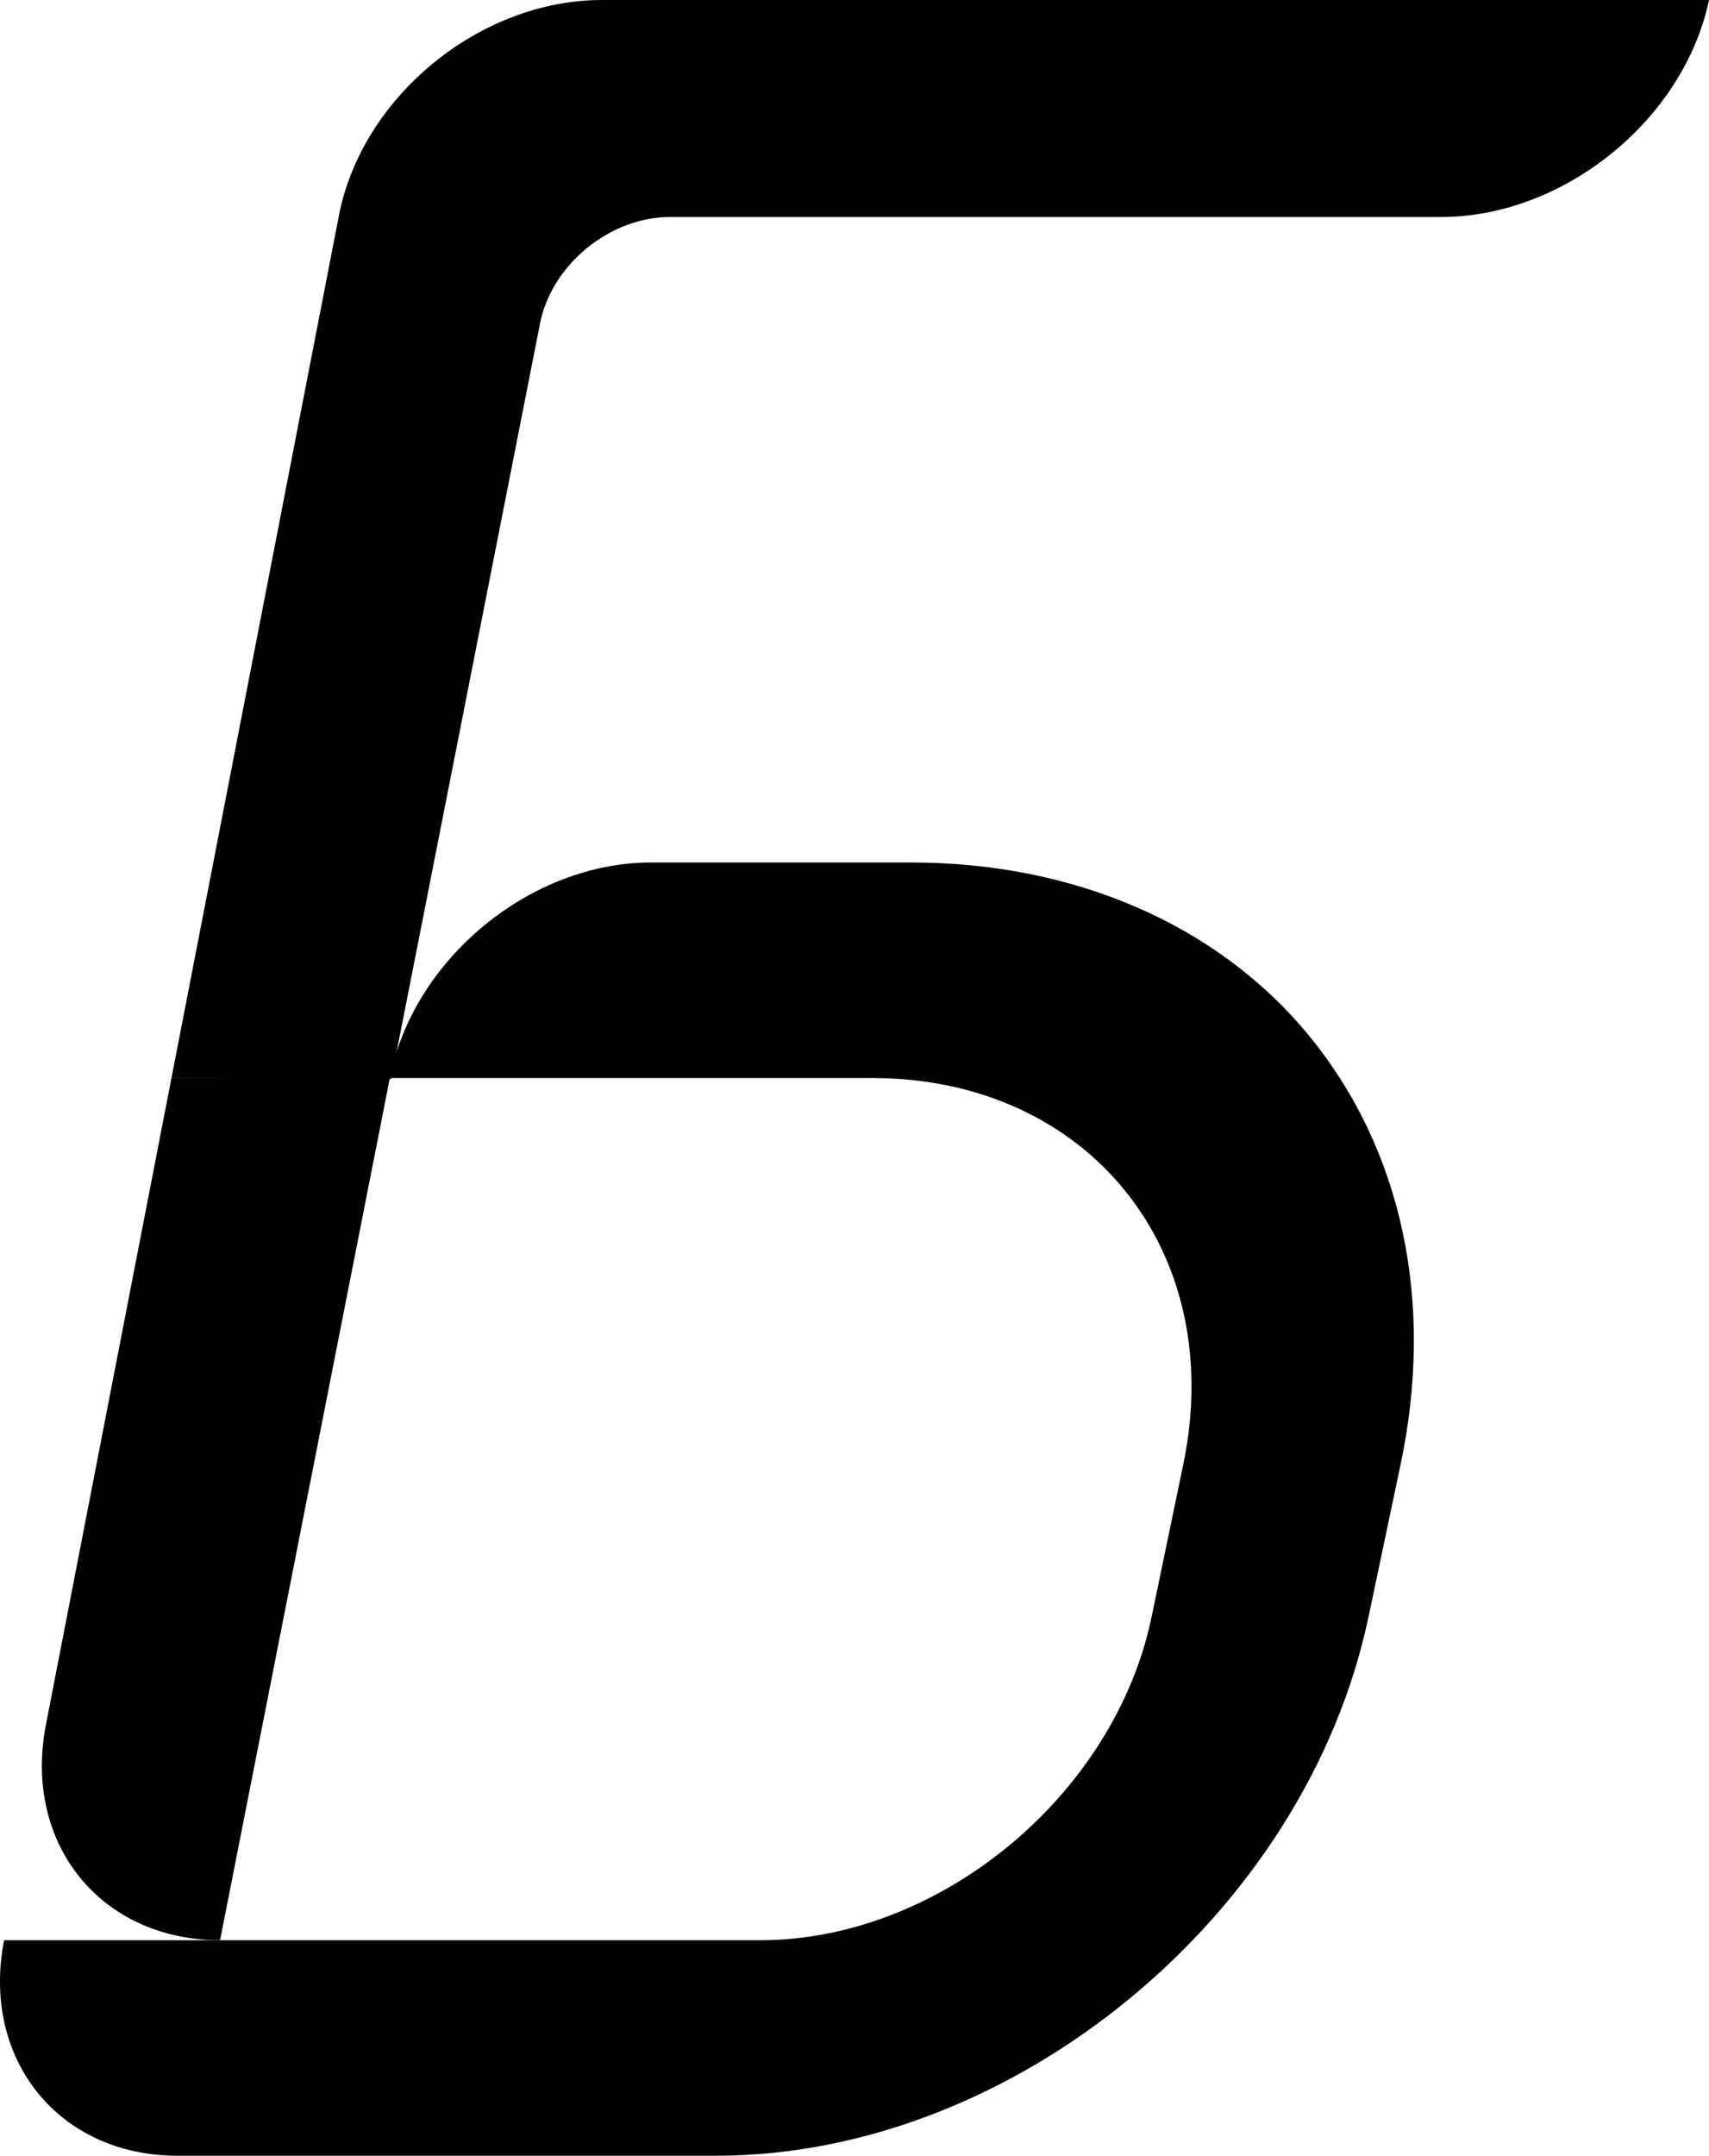
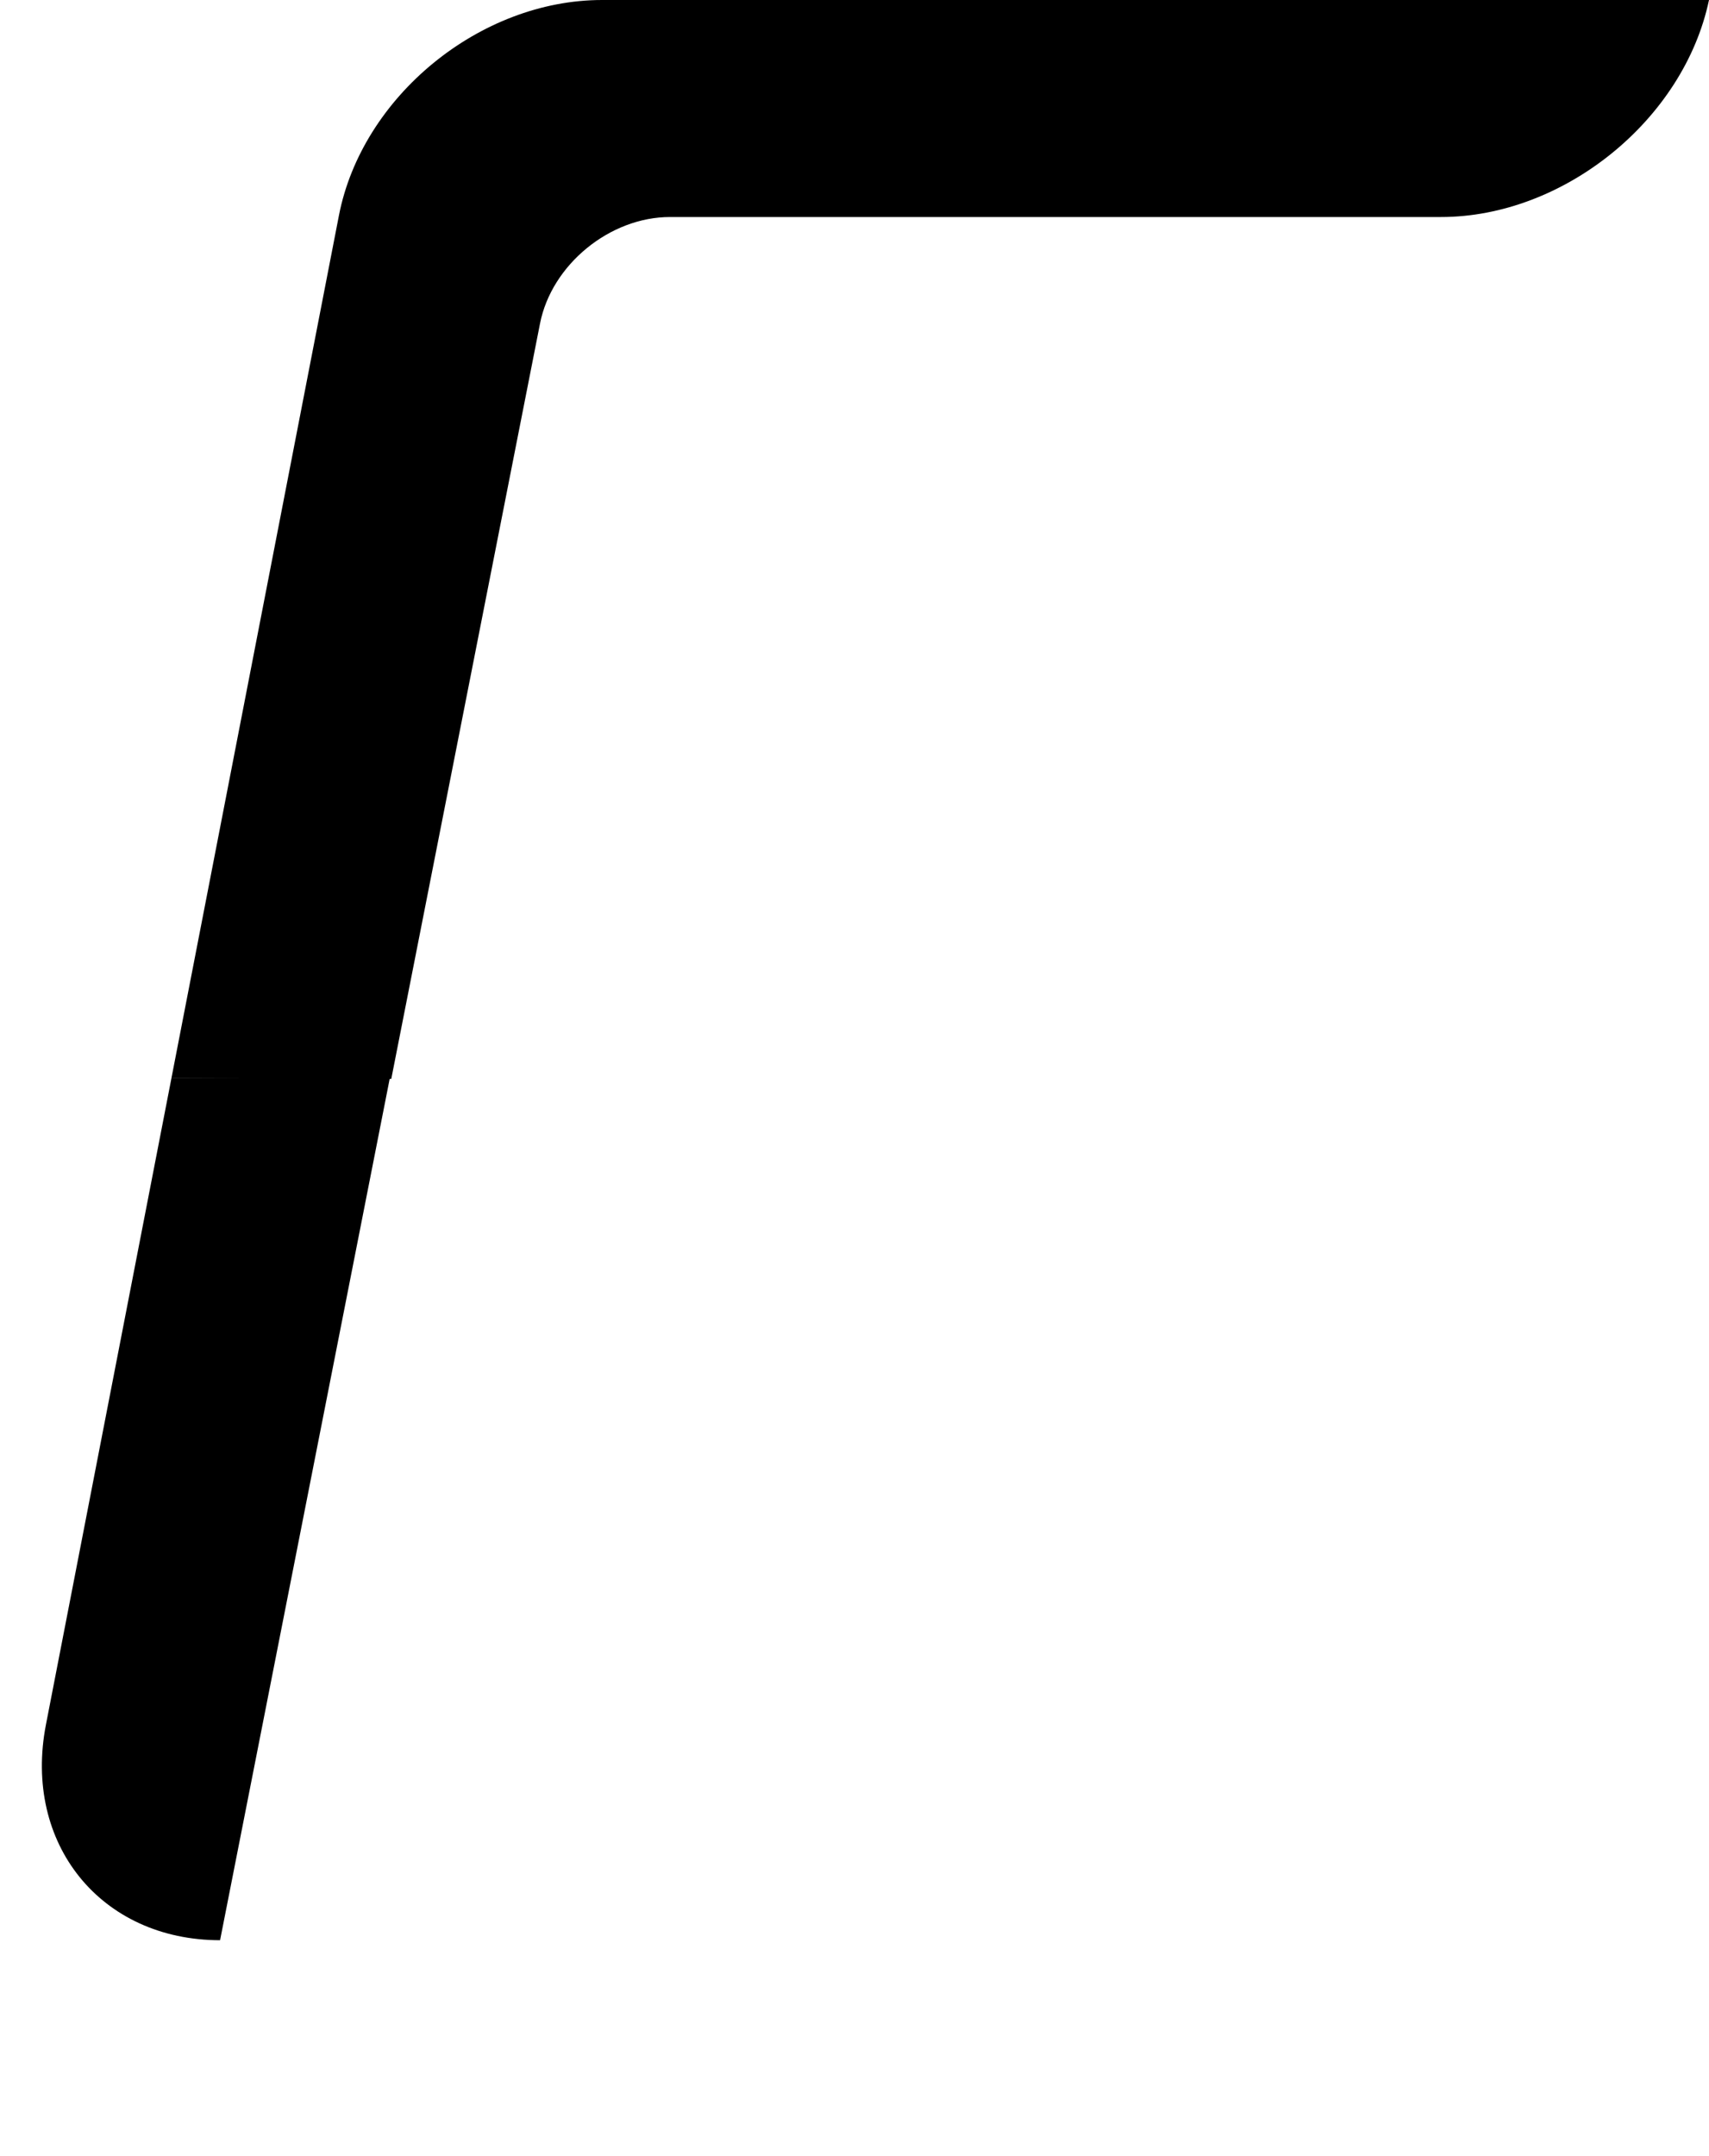
<svg xmlns="http://www.w3.org/2000/svg" id="uuid-70aea14a-e7ff-42ff-9995-c117da94bebf" data-name="Layer 2" width="361.33" height="455.66" viewBox="0 0 361.33 455.66">
  <g id="uuid-58378bdd-2f67-4310-89c2-af50c161cc7e" data-name="Layer 1">
    <g>
      <g>
        <path d="M82.73,228.03l31.45-159.67c2.45-12.42,14.75-22.49,27.48-22.49h163.01C330.63,45.87,356,25.34,361.33,0h0s-234.04,0-234.04,0h0c-25.84,0-50.74,20.39-55.63,45.54l-35.41,182.33,46.47.17Z" fill="#000000" stroke-width="0" />
-         <path d="M151.47,455.66H37.57c-25.16,0-41.6-20.4-36.71-45.56h0s159.89,0,159.89,0c37.84,0,74.89-30.6,82.73-68.34l6.7-32.24c9.38-45.1-20.08-81.66-65.8-81.66h-101.96,0c4.96-25.16,29.71-45.56,55.28-45.56h54.93c34.28,0,64.71,12.96,84.16,36.64,19.71,24.1,26.56,56.3,19.34,90.57l-6.79,32.24c-13.25,62.9-74.99,113.9-137.89,113.9Z" fill="#000000" stroke-width="0" />
      </g>
      <path d="M46.54,410.1h0c-25.22,0-41.71-20.39-36.83-45.55l26.55-136.72h46.17l-35.9,182.27Z" fill="#000000" stroke-width="0" />
    </g>
  </g>
</svg>